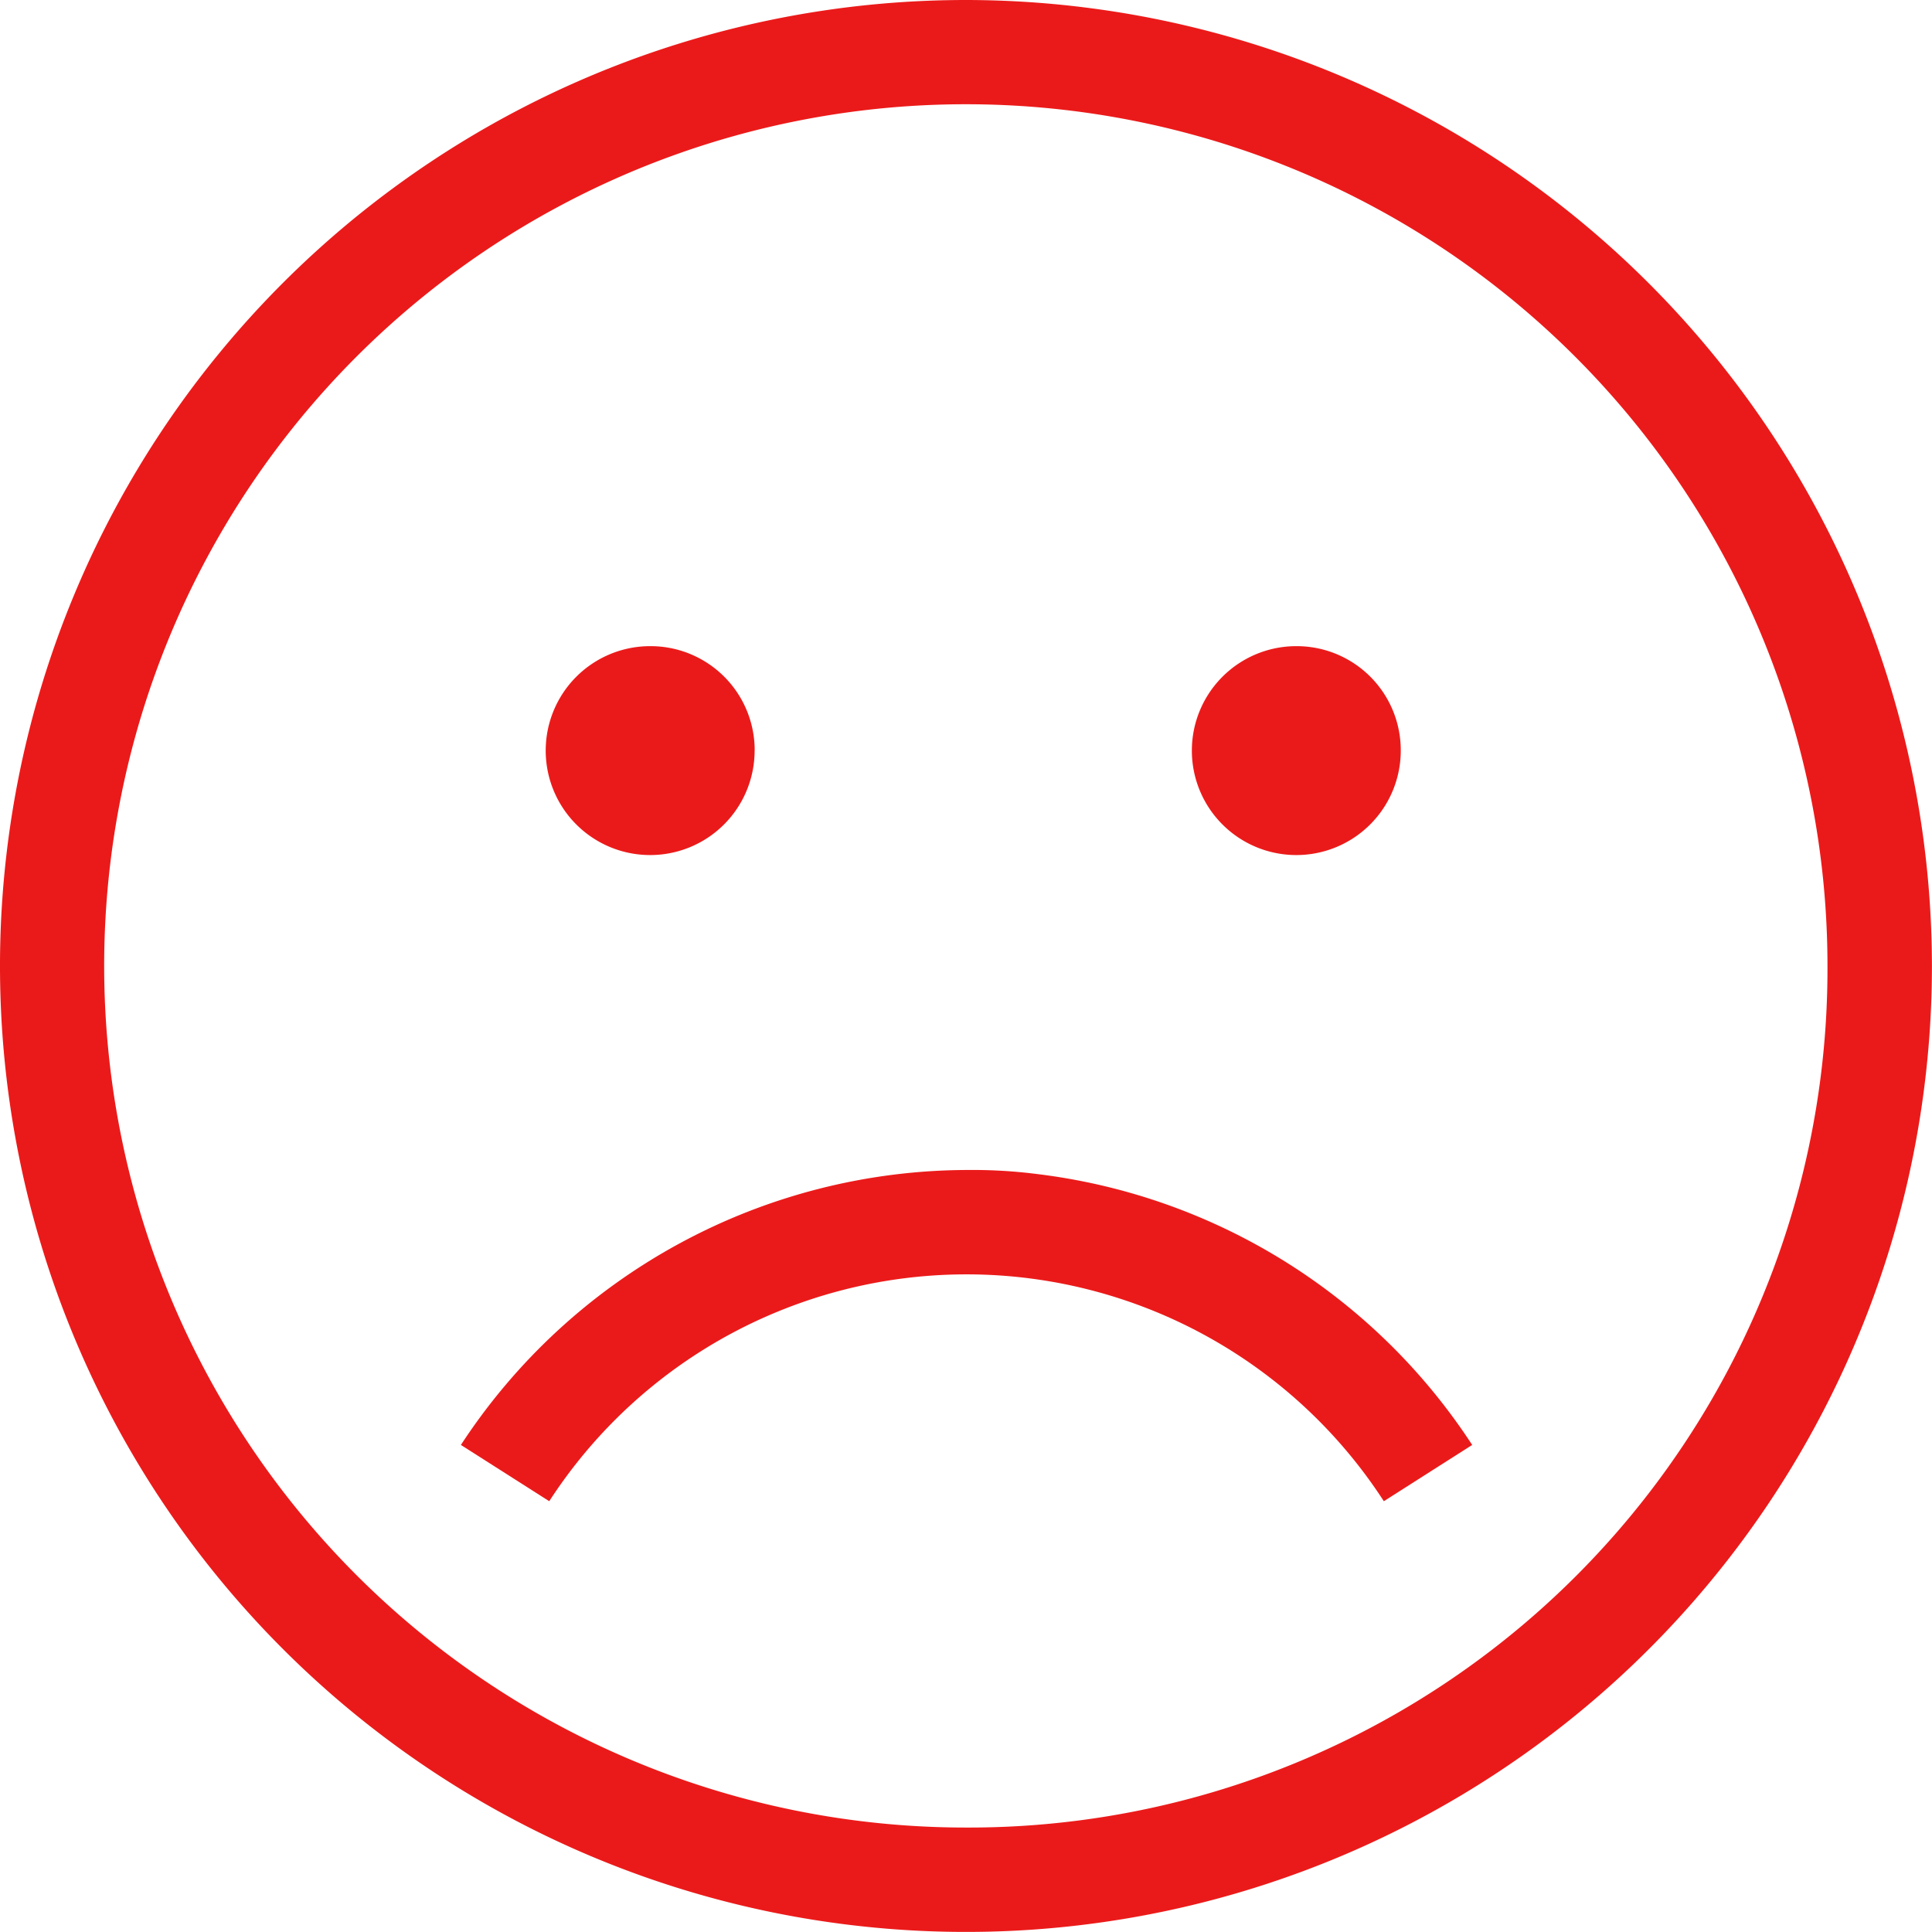
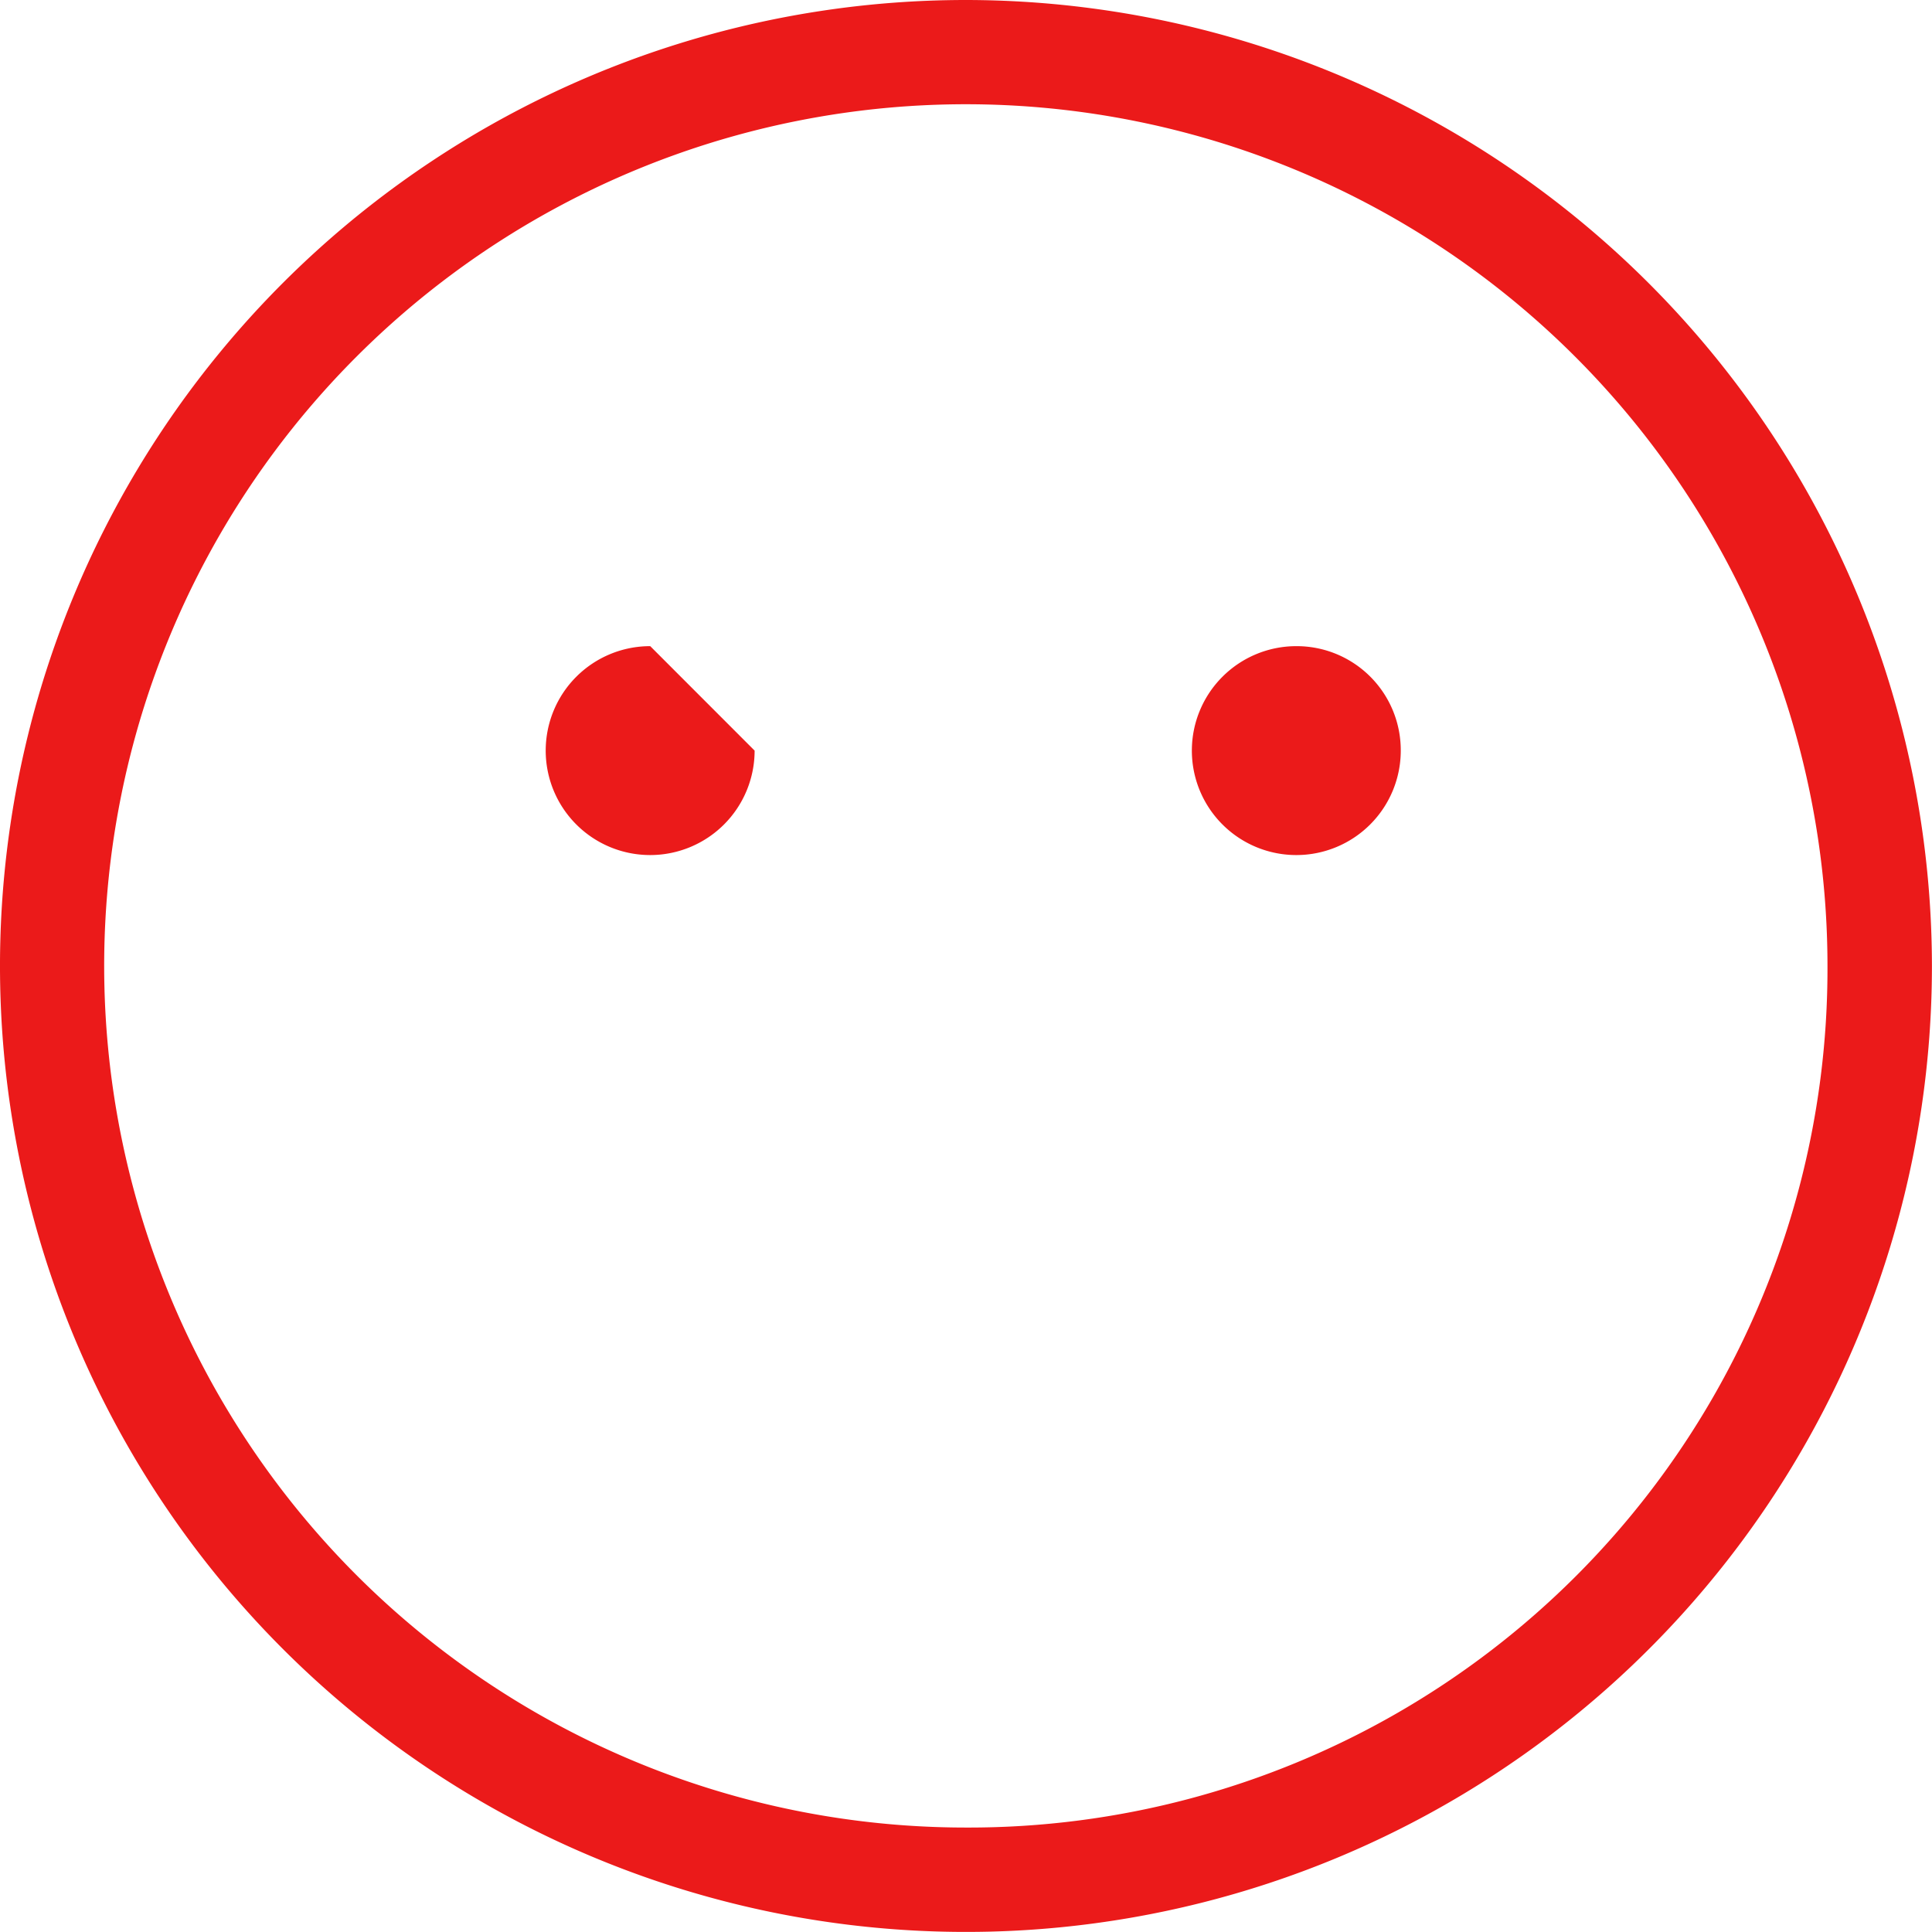
<svg xmlns="http://www.w3.org/2000/svg" xmlns:ns1="http://www.inkscape.org/namespaces/inkscape" width="28.429" height="28.429">
-   <rect id="backgroundrect" width="100%" height="100%" x="0" y="0" fill="none" stroke="none" class="" style="" />
  <defs>
    <filter id="f001" ns1:label="Matte jelly" x="0" y="0" width="1" height="1" ns1:menu="ABCs" ns1:menu-tooltip="Bulging, matte jelly covering" color-interpolation-filters="sRGB">
      <feColorMatrix values="1 0 0 0 0 0 1 0 0 0 0 0 1 0 0 0 0 0 0.85 0" result="result0" in="SourceGraphic" />
      <feGaussianBlur in="SourceAlpha" stdDeviation="7" />
      <feSpecularLighting surfaceScale="5" specularConstant=".9" specularExponent="25">
        <feDistantLight elevation="60" azimuth="225" />
      </feSpecularLighting>
      <feComposite operator="atop" in2="result0" />
    </filter>
  </defs>
  <g class="currentLayer" style="">
    <title>Layer 1</title>
    <g id="svg_1" class="selected" filter="" fill="#eb1a1a" fill-opacity="1">
      <path class="a" d="M14.213,0 A14.214,14.214 0 1 0 28.428,14.214 A14.228,14.228 0 0 0 14.213,0 zm0,26.892 A12.679,12.679 0 1 1 26.891,14.214 A12.635,12.635 0 0 1 14.213,26.892 zm0,0 " id="svg_2" filter="" fill="#eb1a1a" fill-opacity="1" />
-       <path class="a" d="M11.104,11.045 A1.537,1.537 0 1 1 9.568,9.508 a1.532,1.532 0 0 1 1.537,1.537 zm0,0 " id="svg_3" filter="" fill="#eb1a1a" fill-opacity="1" />
+       <path class="a" d="M11.104,11.045 A1.537,1.537 0 1 1 9.568,9.508 zm0,0 " id="svg_3" filter="" fill="#eb1a1a" fill-opacity="1" />
      <path class="a" d="M20.612,11.045 a1.537,1.537 0 1 1 -1.537,-1.537 a1.532,1.532 0 0 1 1.537,1.537 zm0,0 " id="svg_4" filter="" fill="#eb1a1a" fill-opacity="1" />
-       <path class="a" d="M14.237,17.216 a8.93,8.93 0 0 0 -7.455,4.046 l1.3,0.828 a7.317,7.317 0 0 1 12.281,0 l1.3,-0.828 a8.929,8.929 0 0 0 -6.4,-3.986 a7.492,7.492 0 0 0 -1.02,-0.06 zm0,0 " id="svg_5" filter="" fill="#eb1a1a" fill-opacity="1" />
    </g>
  </g>
</svg>